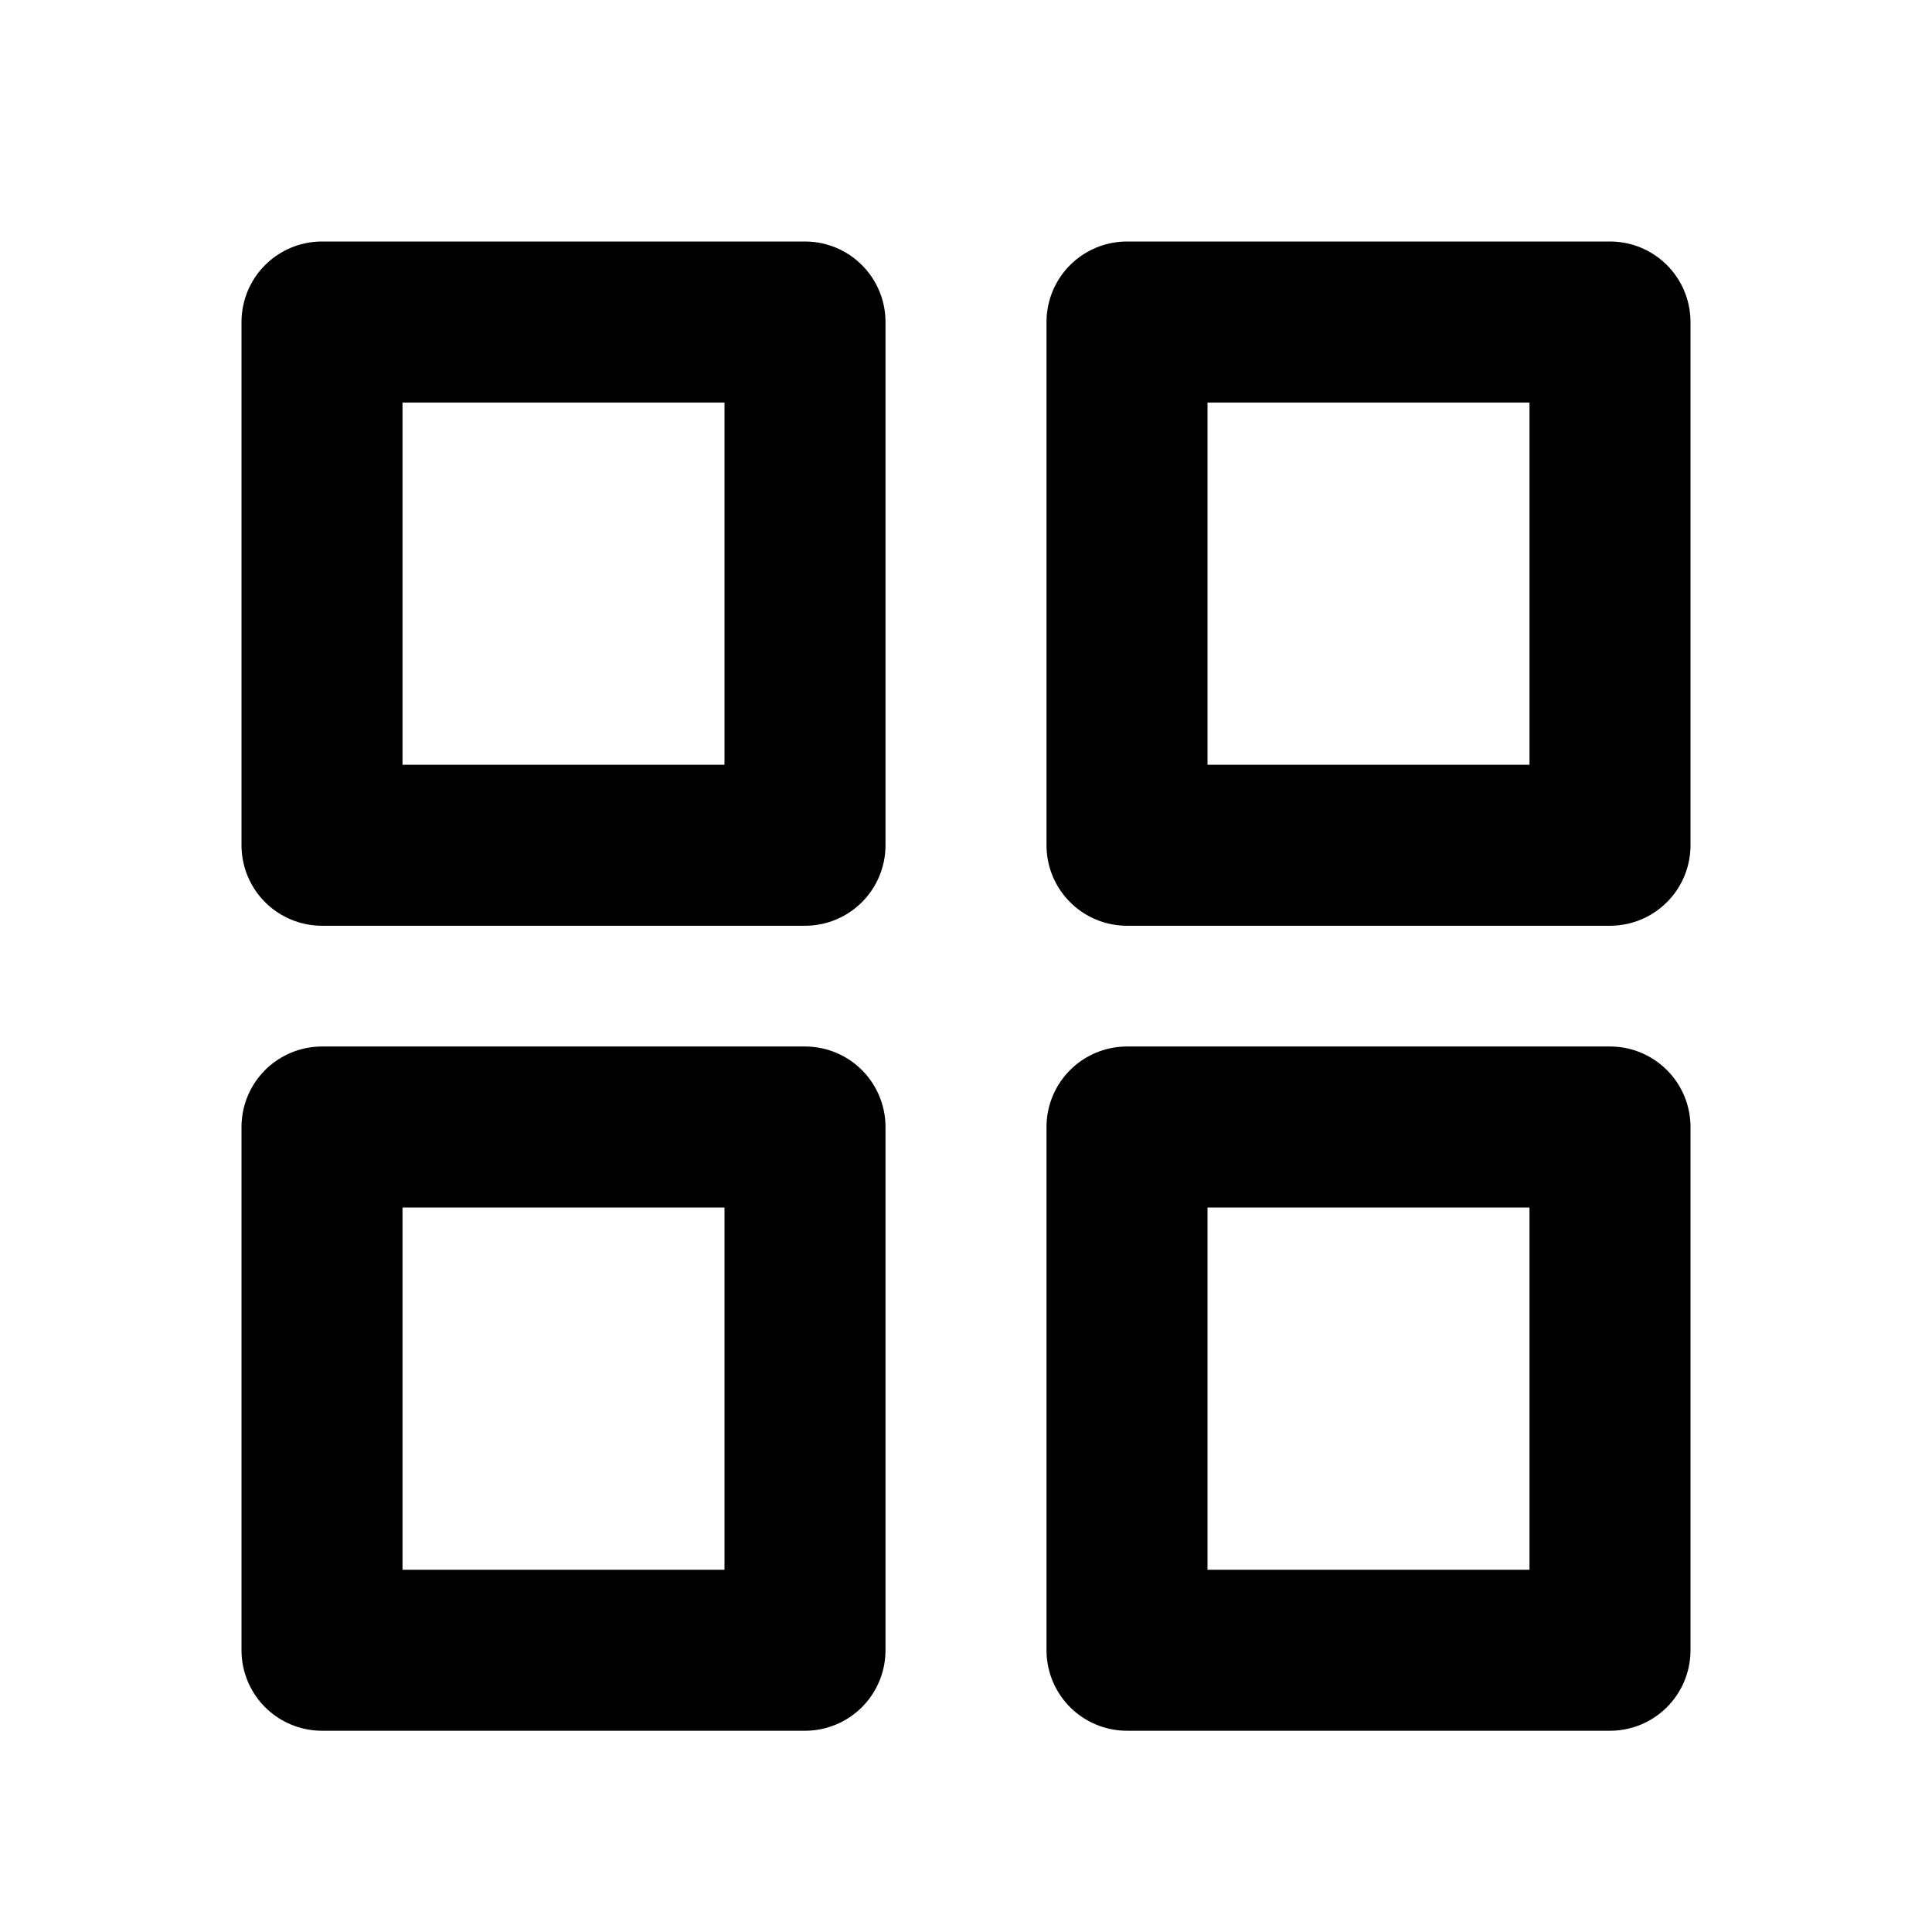
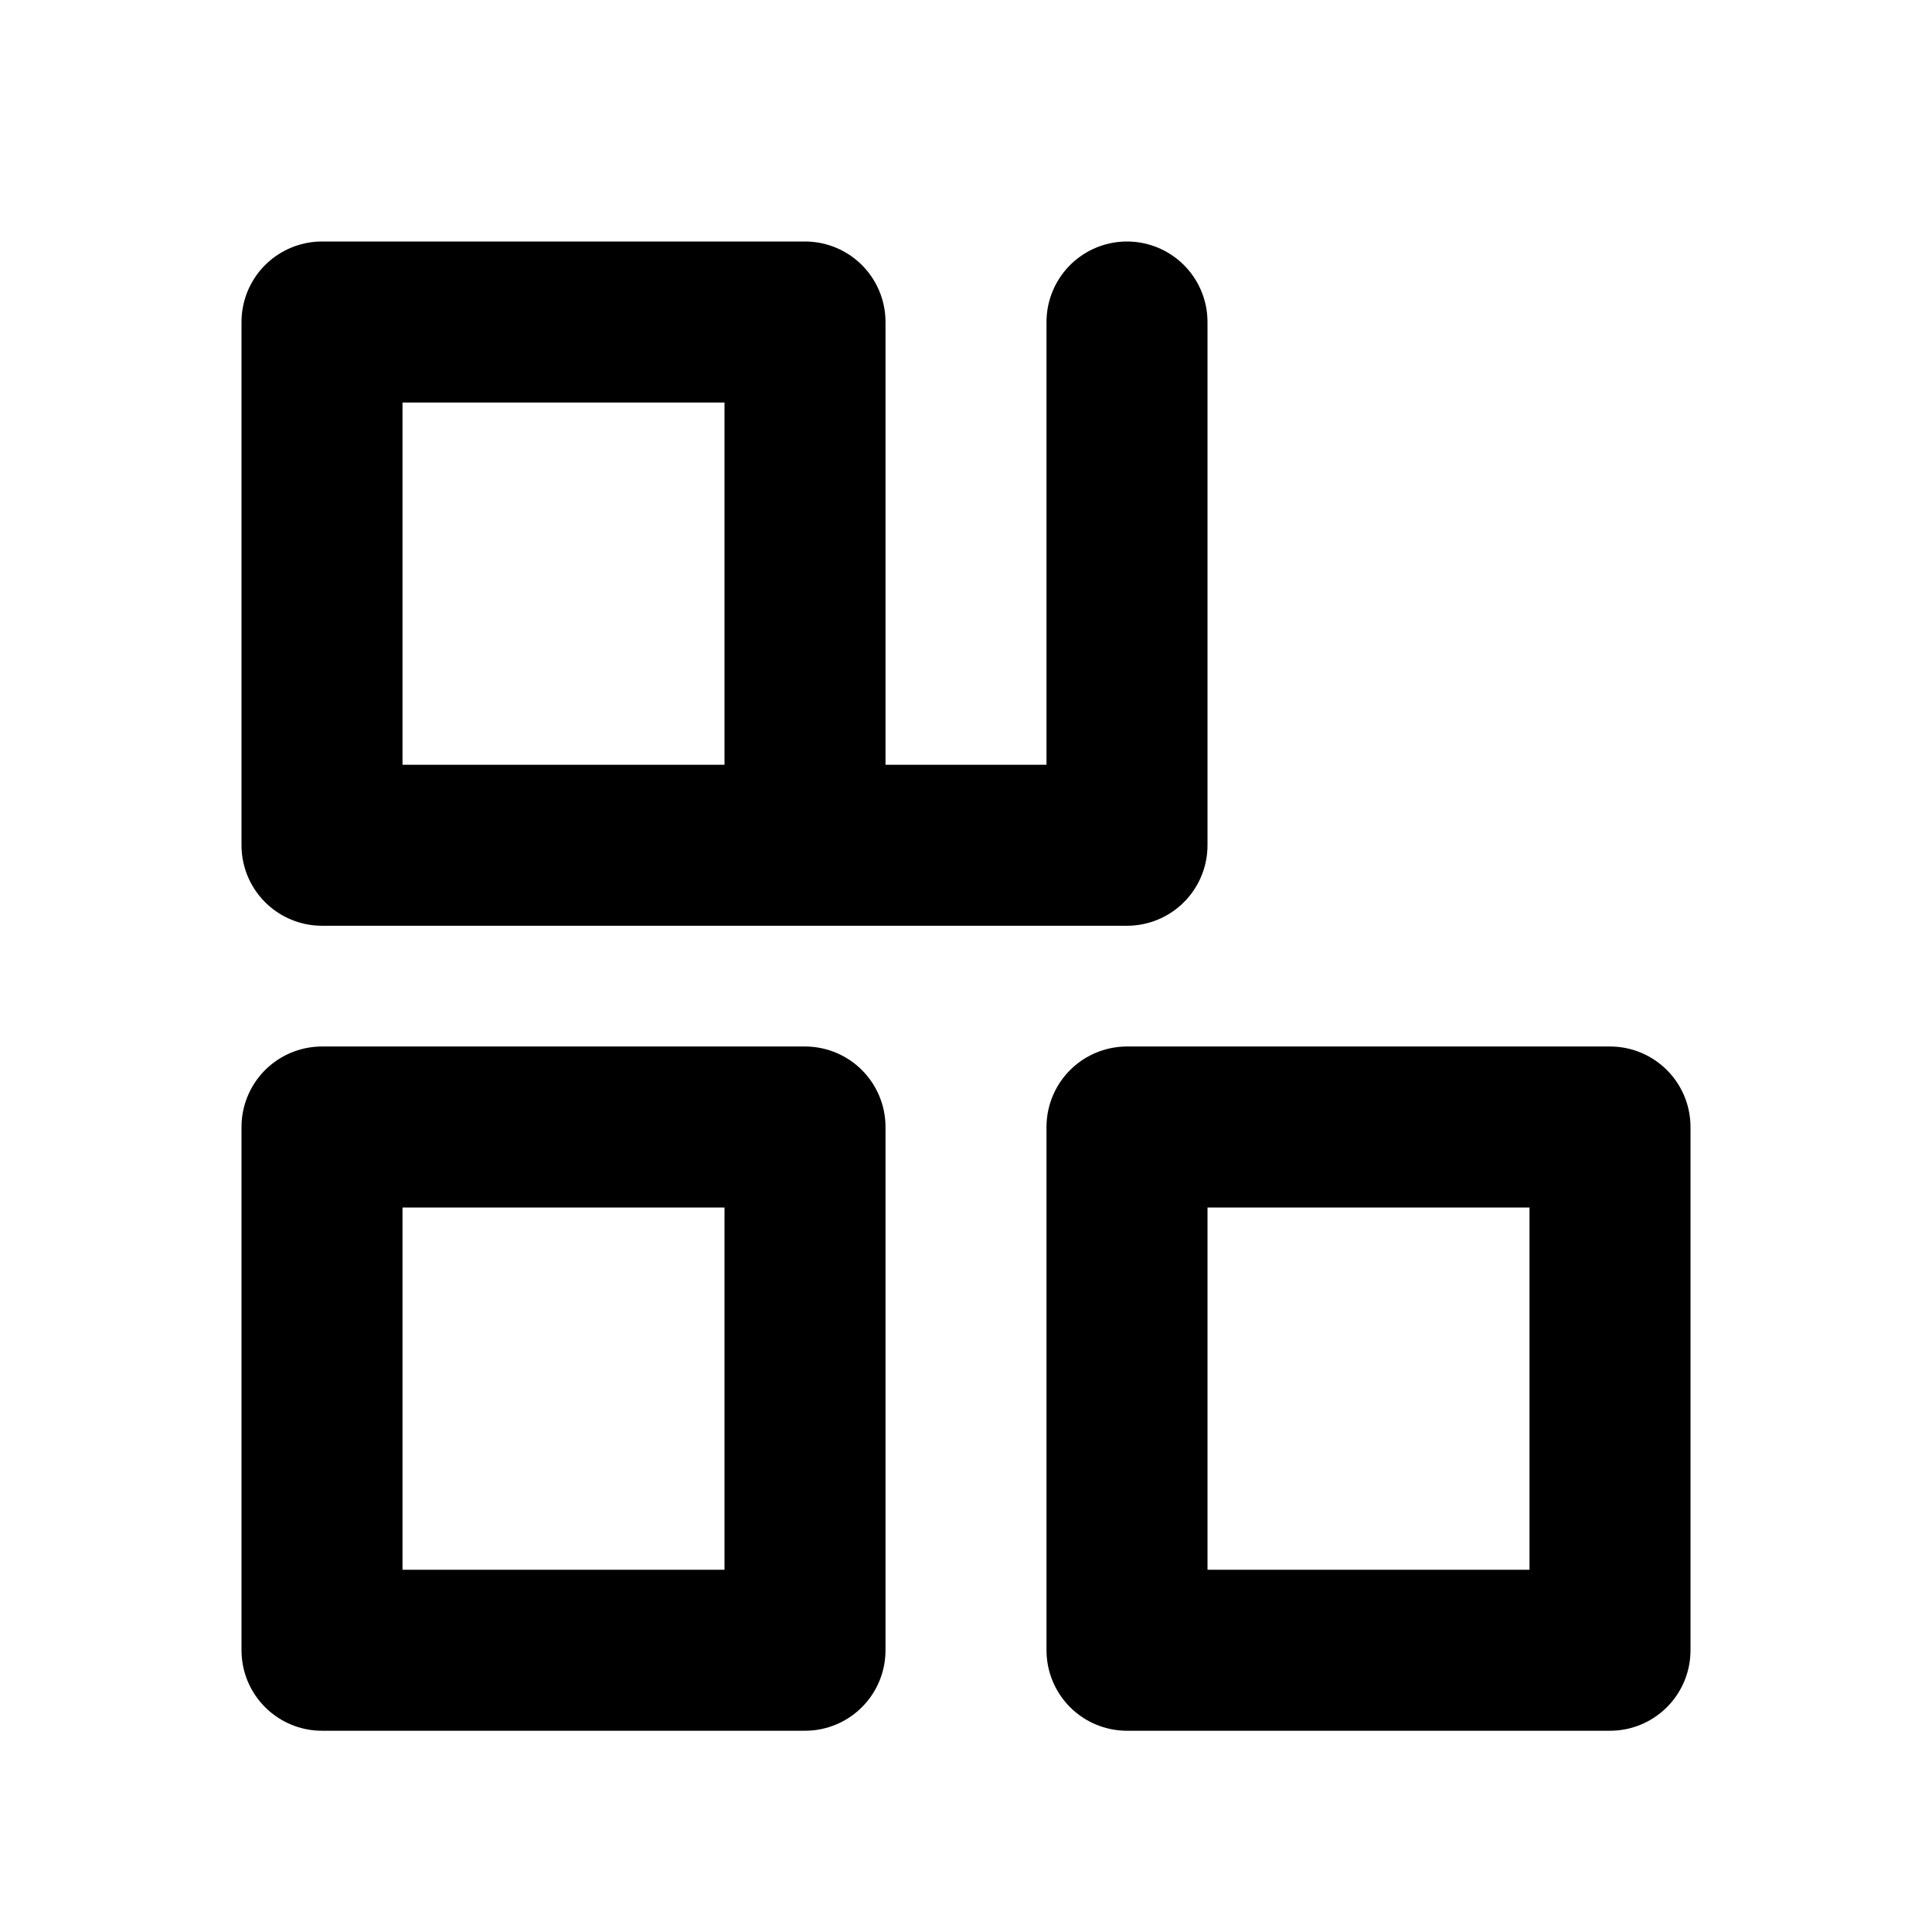
<svg xmlns="http://www.w3.org/2000/svg" width="800px" height="800px" viewBox="0 0 24 24" fill="none">
-   <path stroke="#000000" stroke-linejoin="round" stroke-width="2" d="M4 10.5V4h6v6.5H4Zm10 0V4h6v6.5h-6Zm-10 10V14h6v6.5H4Zm10 0V14h6v6.5h-6Z" />
+   <path stroke="#000000" stroke-linejoin="round" stroke-width="2" d="M4 10.5V4h6v6.5H4Zm10 0V4v6.5h-6Zm-10 10V14h6v6.5H4Zm10 0V14h6v6.5h-6Z" />
</svg>